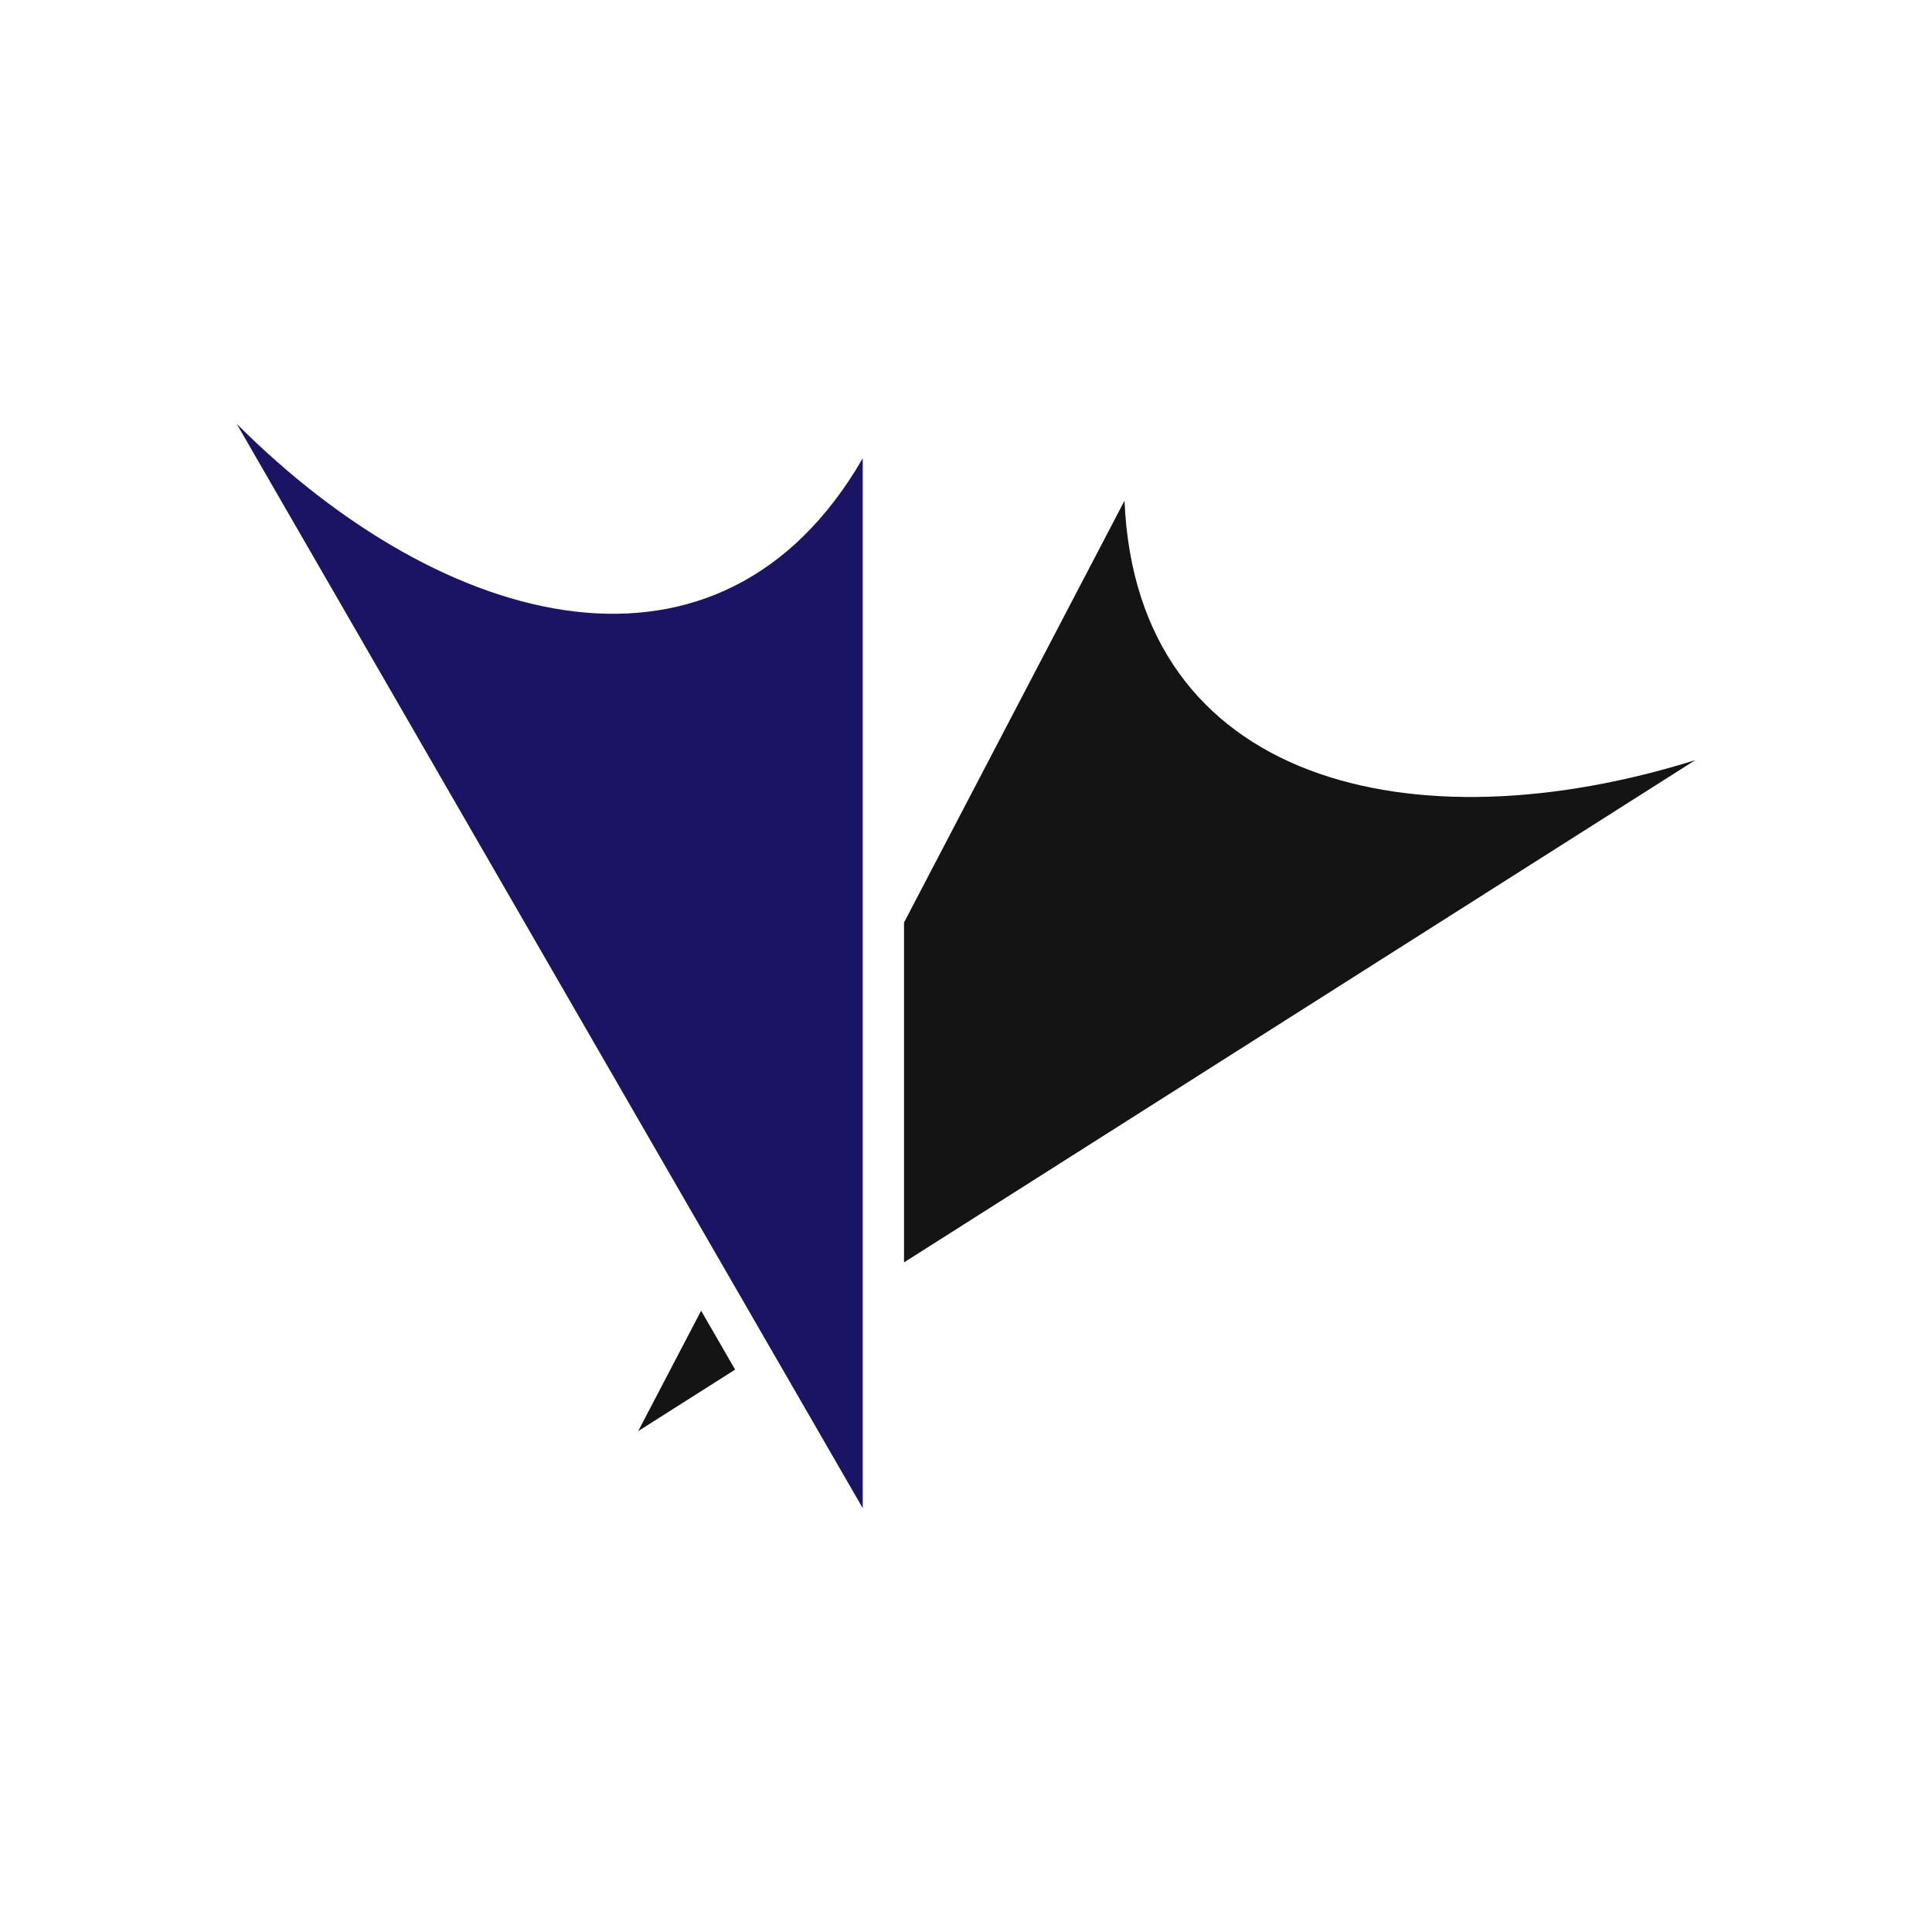
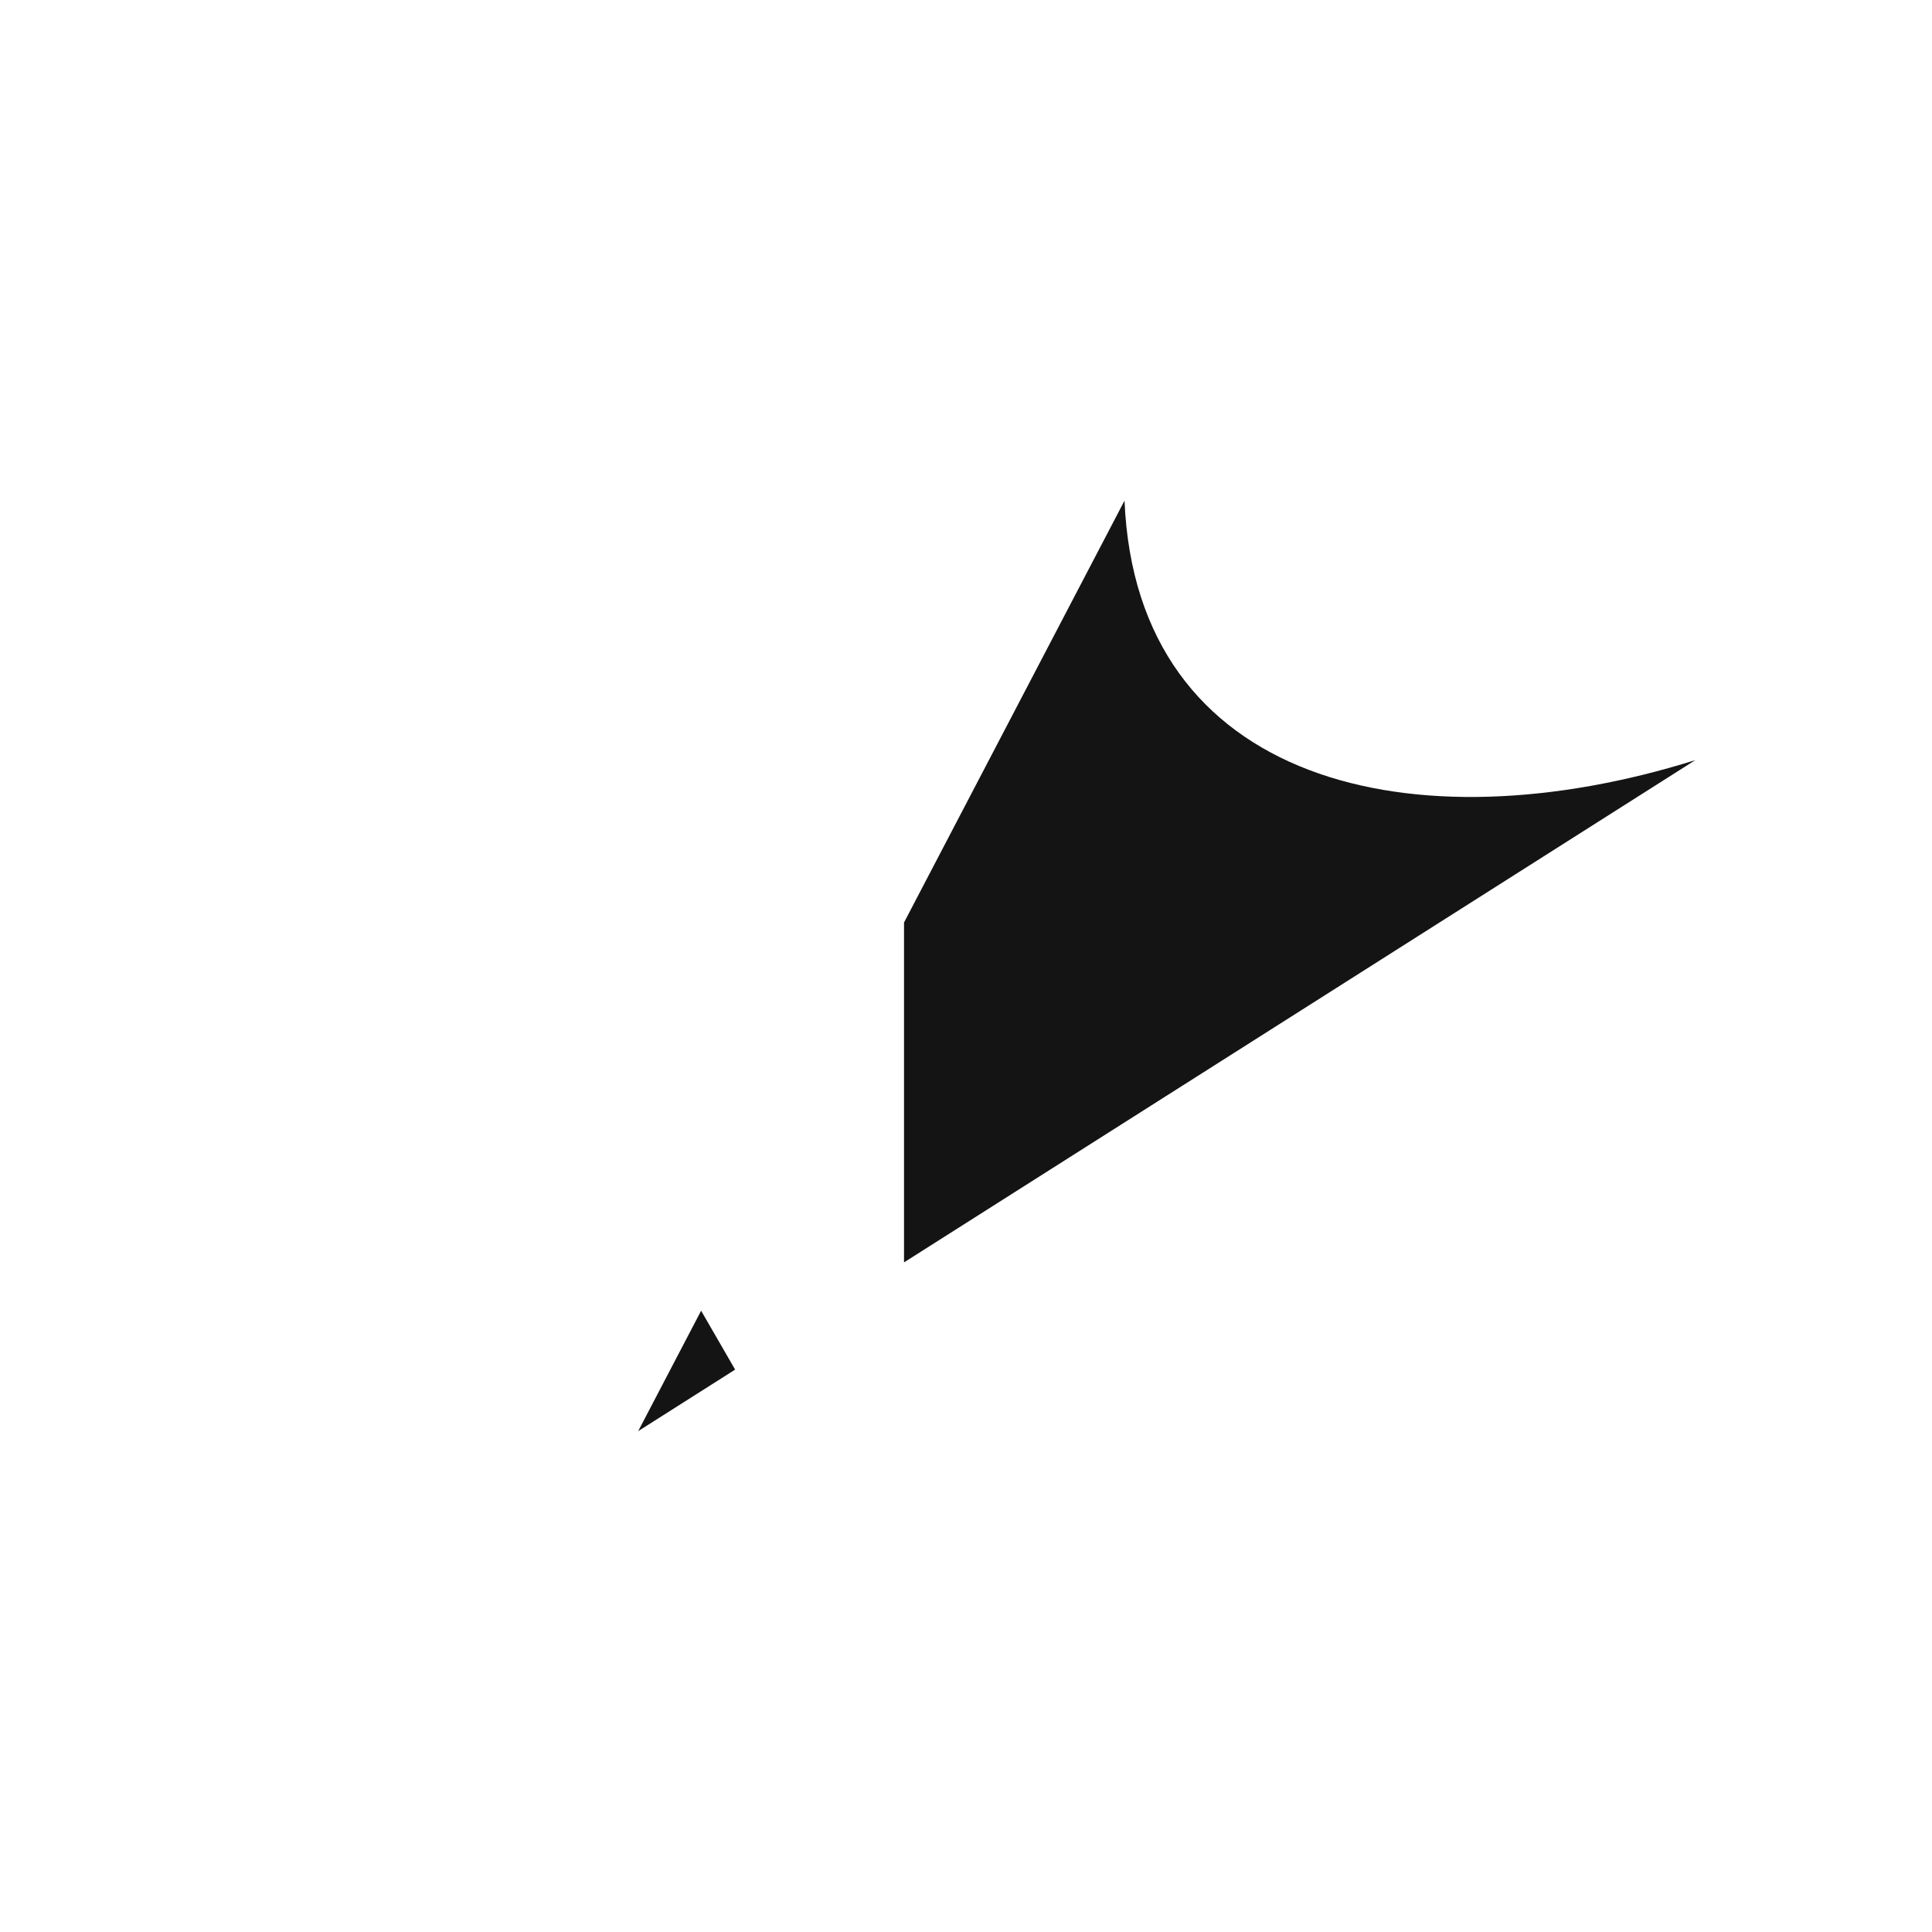
<svg xmlns="http://www.w3.org/2000/svg" id="Layer_1" data-name="Layer 1" viewBox="0 0 2000 2000" style="">
  <defs>
    <style>
      .cls-1 {
        fill: #1b1464;
      }

      .cls-1, .cls-2, .cls-3 {
        fill-rule: evenodd;
      }

      .cls-1, .cls-3 {
        stroke-width: 0px;
      }

      .cls-2 {
        fill: none;
        stroke: #000;
        stroke-linejoin: round;
        stroke-width: 10px;
      }

      .cls-3 {
        fill: #141414;
      }
    </style>
  </defs>
-   <path class="cls-1 crixIPtq_0" d="m893.1,1561.27V474.42c-146.98,254.58-432.17,180.24-648.1-35.69l324.06,561.27,324.05,561.27Z" />
  <path class="cls-3 crixIPtq_1" d="M660.64,1481.51L761,1417.81L725.8,1356.85L660.64,1481.51Z" />
  <path class="cls-2 crixIPtq_2" d="m923.1,1350.45l1040.37-660.37-217.45,68.17c-76.76,24.06-154.03,36.78-223.47,36.79h-.03c-95.28,0-317.93-27.1-328.47-278l-4.7-111.86-266.26,509.42V362.46l-55.98,96.96c-55.92,96.86-134.17,145.97-232.58,145.97-114.67,0-248.92-68.47-368.33-187.88l-161.13-161.13,438,758.62,171.91,297.76-132.8,254.08,204.53-129.83,136.38,236.22v-322.79Z" />
  <path class="cls-3 crixIPtq_3" d="m1755,786.87c-291.39,91.35-578.58,25.13-590.91-268.58l-228.25,436.69v351.84l271.98-172.64,547.18-347.32Z" />
  <style data-made-with="vivus-instant">.crixIPtq_0{stroke-dasharray:3151 3153;stroke-dashoffset:3152;animation:crixIPtq_draw_0 10500ms ease-in-out 0ms infinite,crixIPtq_fade 10500ms linear 0ms infinite;}.crixIPtq_1{stroke-dasharray:330 332;stroke-dashoffset:331;animation:crixIPtq_draw_1 10500ms ease-in-out 0ms infinite,crixIPtq_fade 10500ms linear 0ms infinite;}.crixIPtq_2{stroke-dasharray:6808 6810;stroke-dashoffset:6809;animation:crixIPtq_draw_2 10500ms ease-in-out 0ms infinite,crixIPtq_fade 10500ms linear 0ms infinite;}.crixIPtq_3{stroke-dasharray:2583 2585;stroke-dashoffset:2584;animation:crixIPtq_draw_3 10500ms ease-in-out 0ms infinite,crixIPtq_fade 10500ms linear 0ms infinite;}@keyframes crixIPtq_draw{100%{stroke-dashoffset:0;}}@keyframes crixIPtq_fade{0%{stroke-opacity:1;}95.238%{stroke-opacity:1;}100%{stroke-opacity:0;}}@keyframes crixIPtq_draw_0{9.524%{stroke-dashoffset: 3152}23.512%{ stroke-dashoffset: 0;}100%{ stroke-dashoffset: 0;}}@keyframes crixIPtq_draw_1{23.512%{stroke-dashoffset: 331}24.981%{ stroke-dashoffset: 0;}100%{ stroke-dashoffset: 0;}}@keyframes crixIPtq_draw_2{24.981%{stroke-dashoffset: 6809}55.199%{ stroke-dashoffset: 0;}100%{ stroke-dashoffset: 0;}}@keyframes crixIPtq_draw_3{55.199%{stroke-dashoffset: 2584}66.667%{ stroke-dashoffset: 0;}100%{ stroke-dashoffset: 0;}}</style>
</svg>